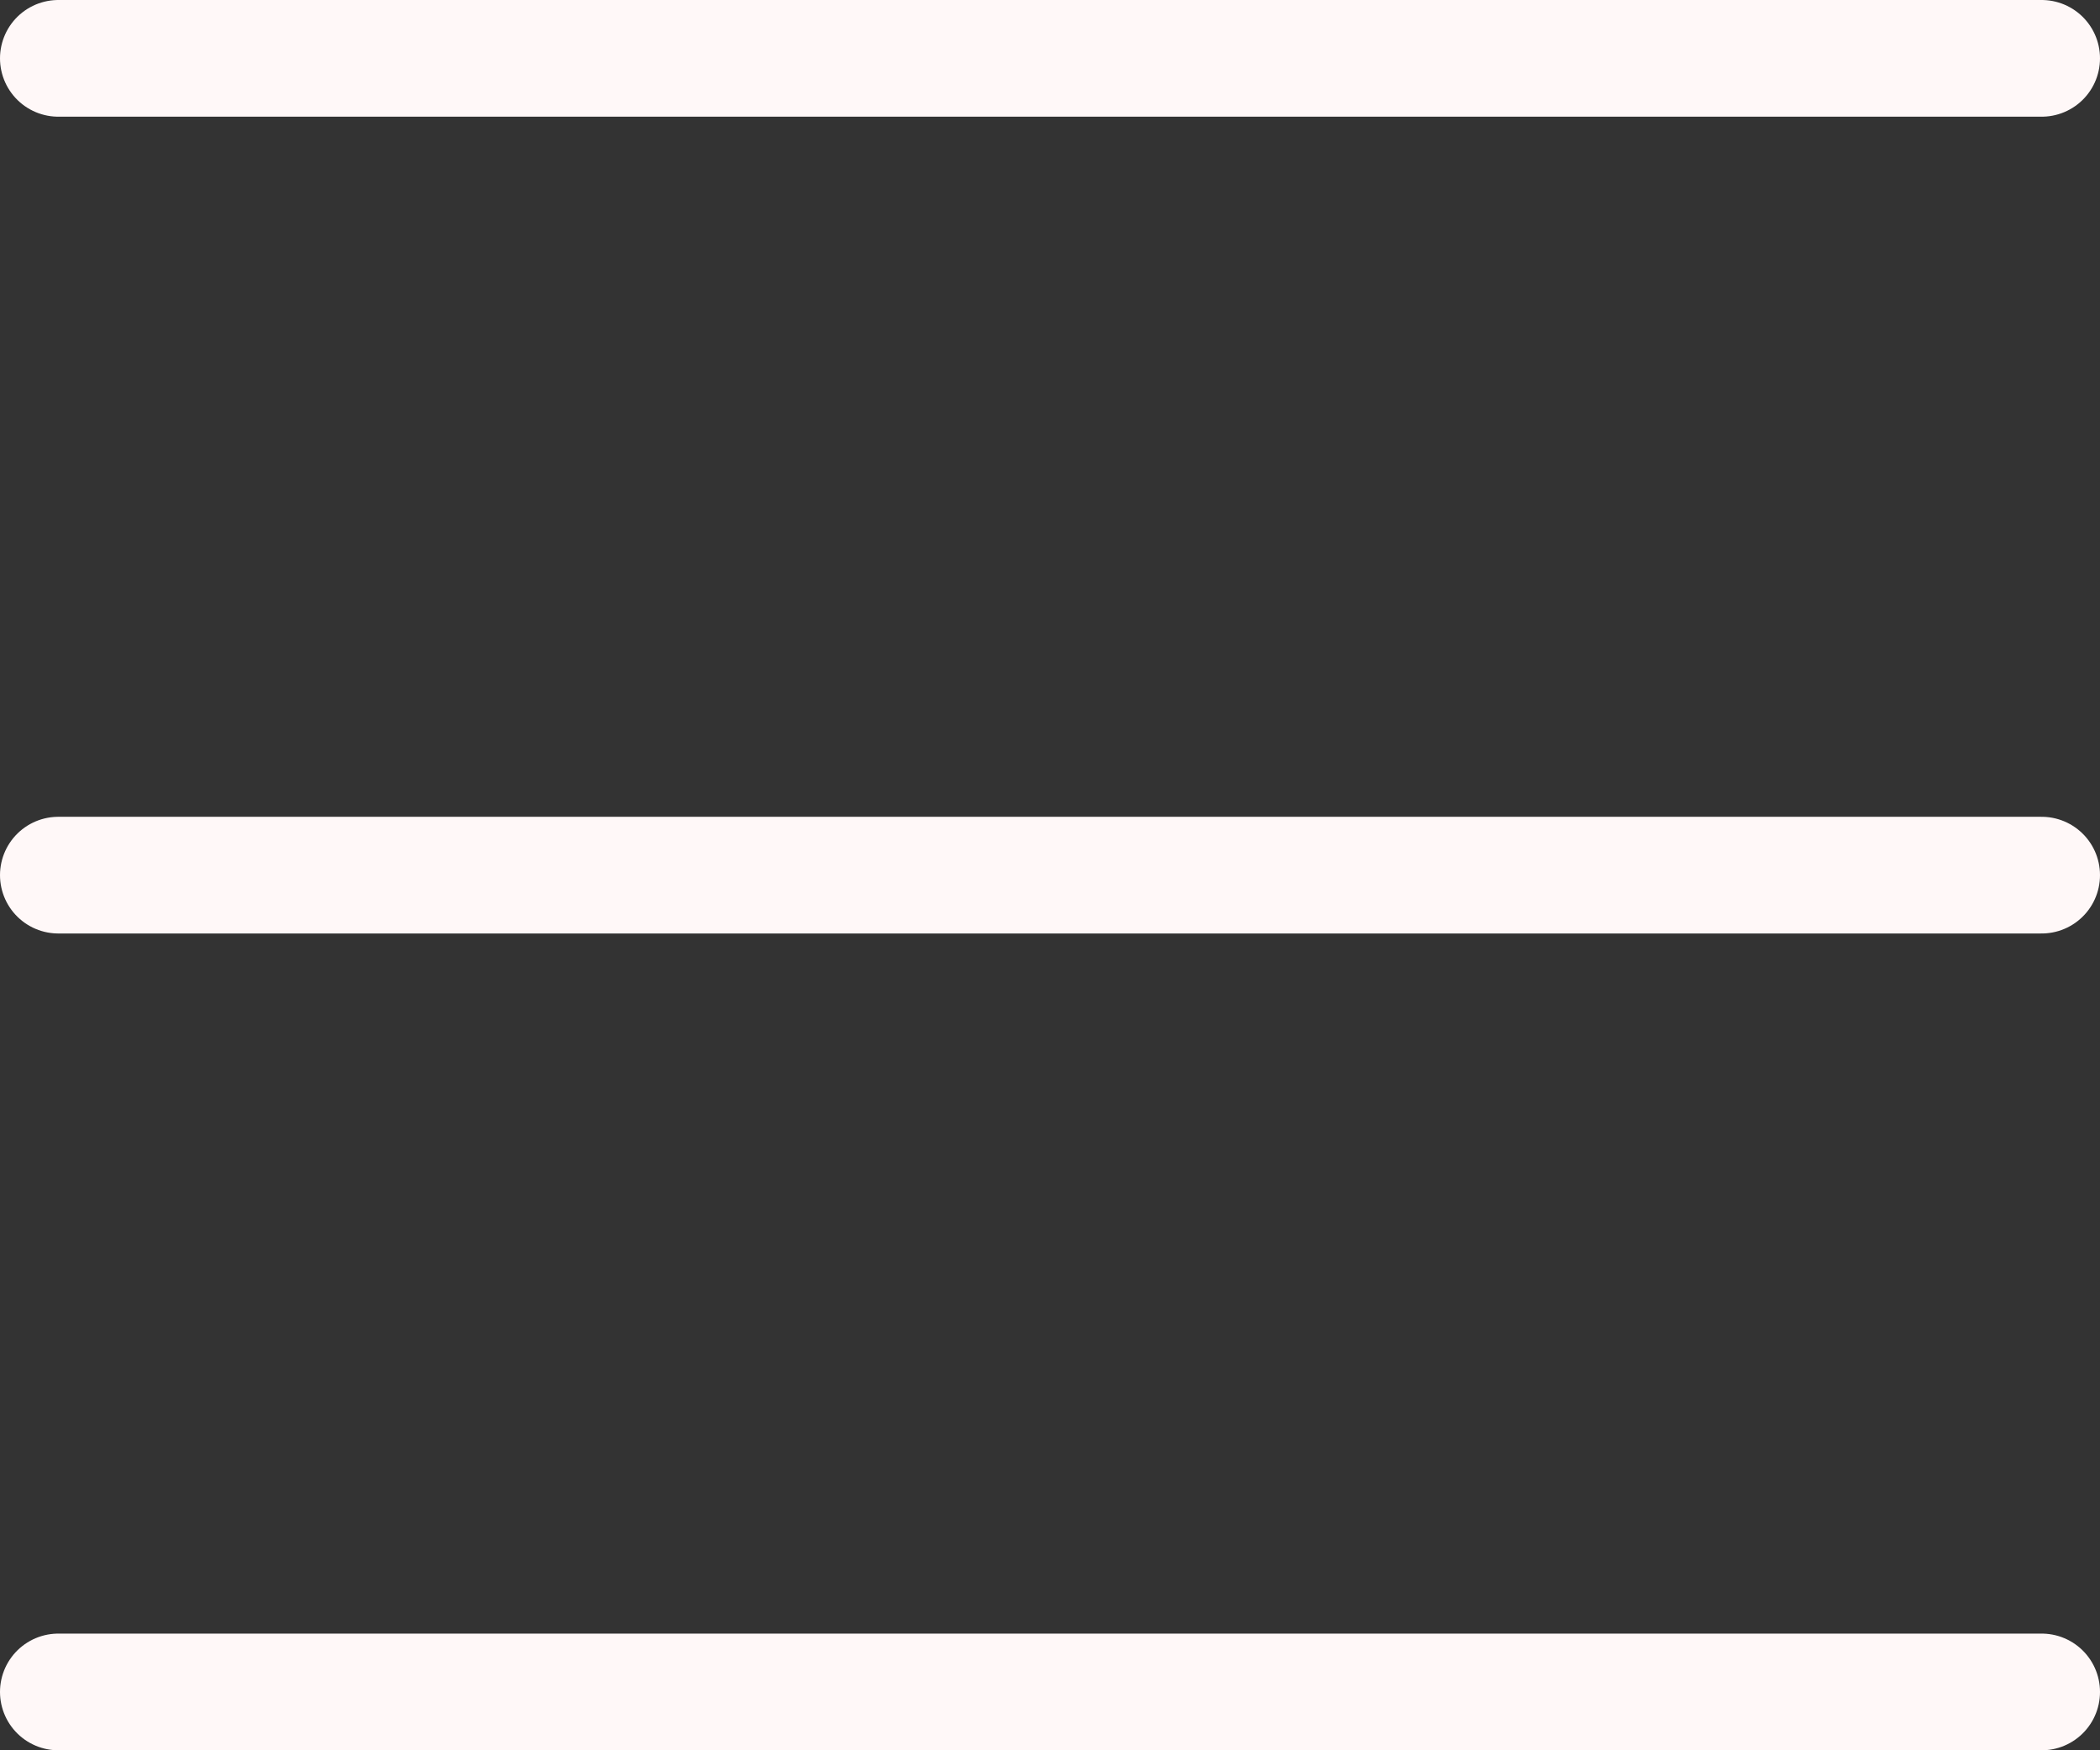
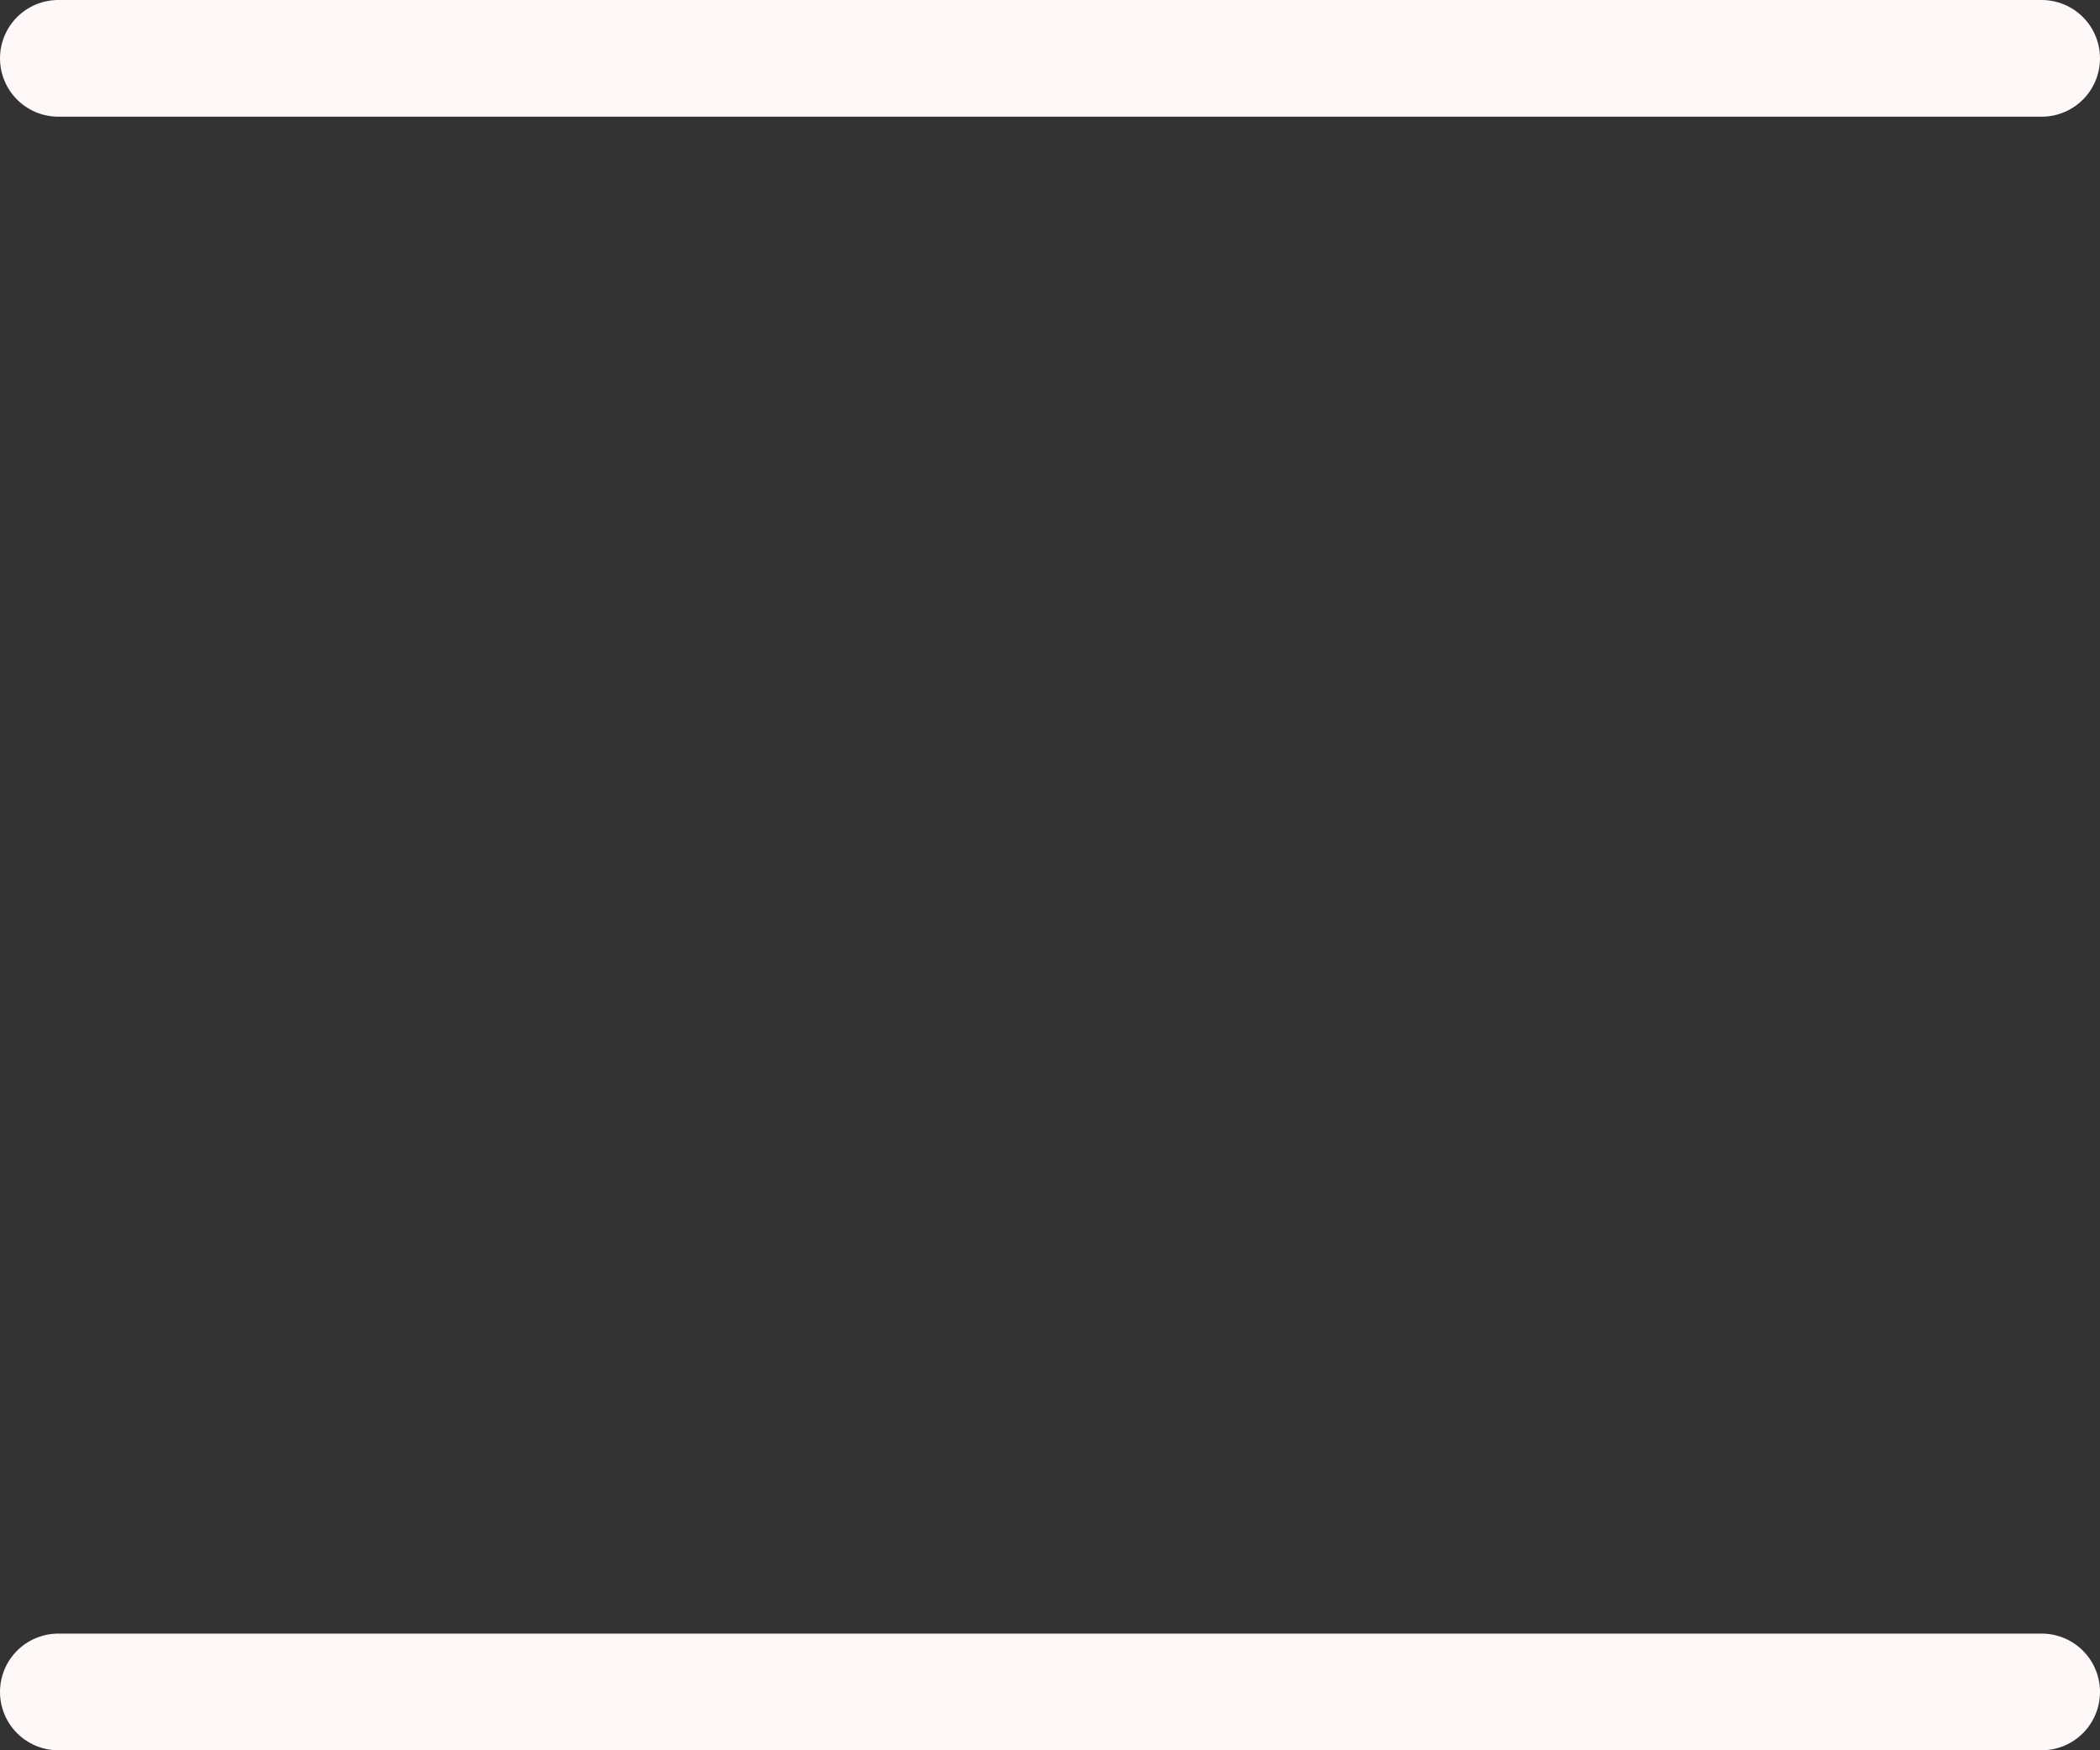
<svg xmlns="http://www.w3.org/2000/svg" width="18" height="15" viewBox="0 0 18 15" fill="none">
  <rect x="0" y="0" width="18" height="15" fill="#333333" stroke="none" />
  <line x1="0.5" y1="0.5" x2="17.5" y2="0.5" stroke="#FFF8F8" stroke-linecap="round" />
-   <line x1="0.5" y1="7.5" x2="17.5" y2="7.5" stroke="#FFF8F8" stroke-linecap="round" />
  <line x1="0.5" y1="14.5" x2="17.5" y2="14.5" stroke="#FFF8F8" stroke-linecap="round" />
</svg>